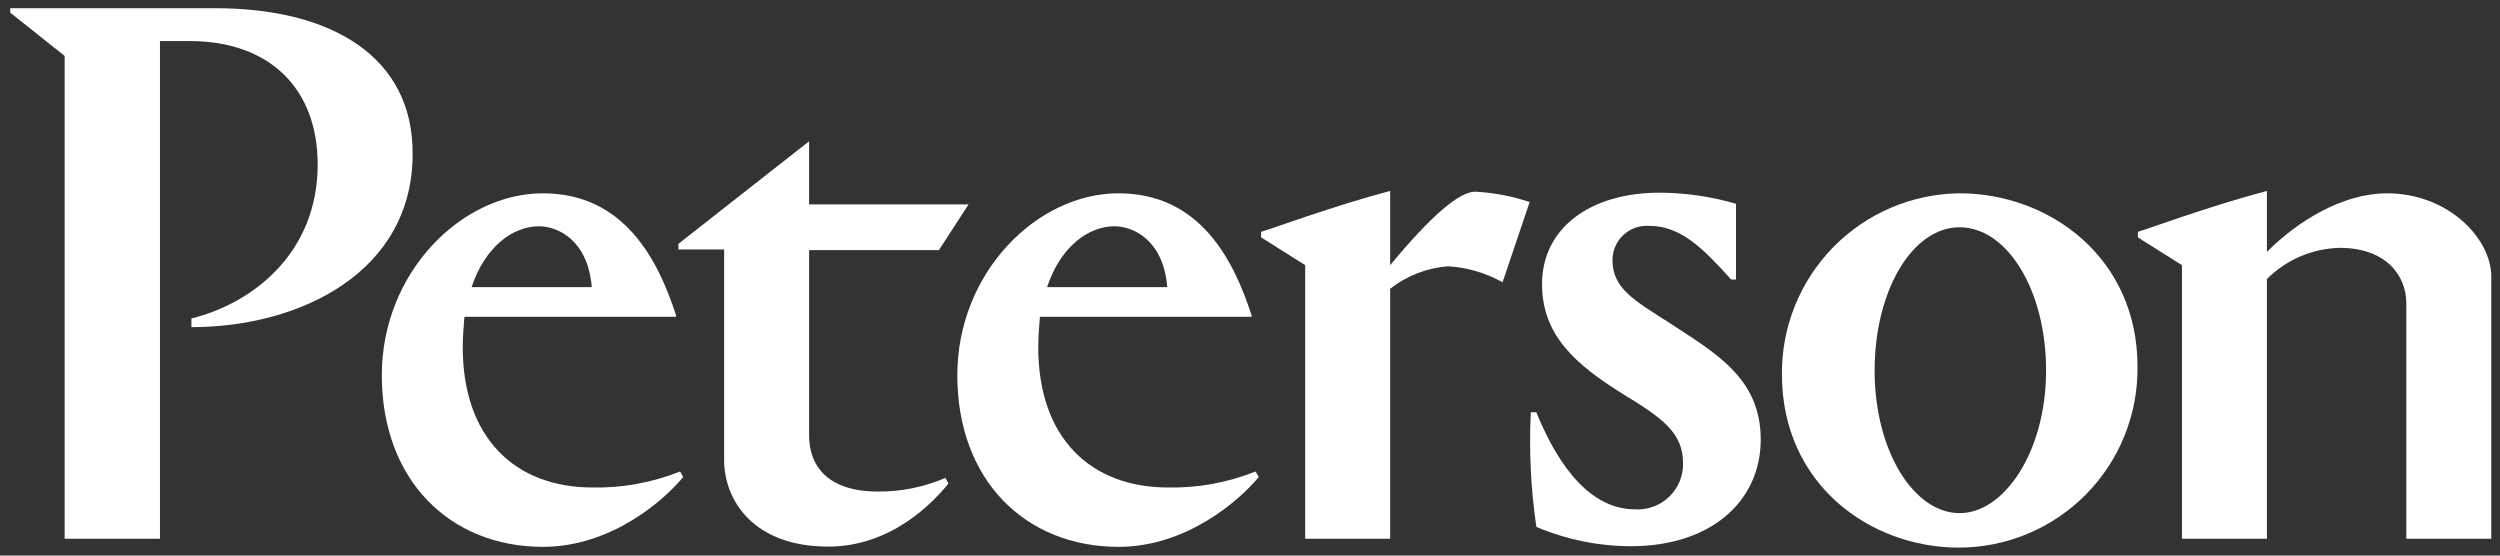
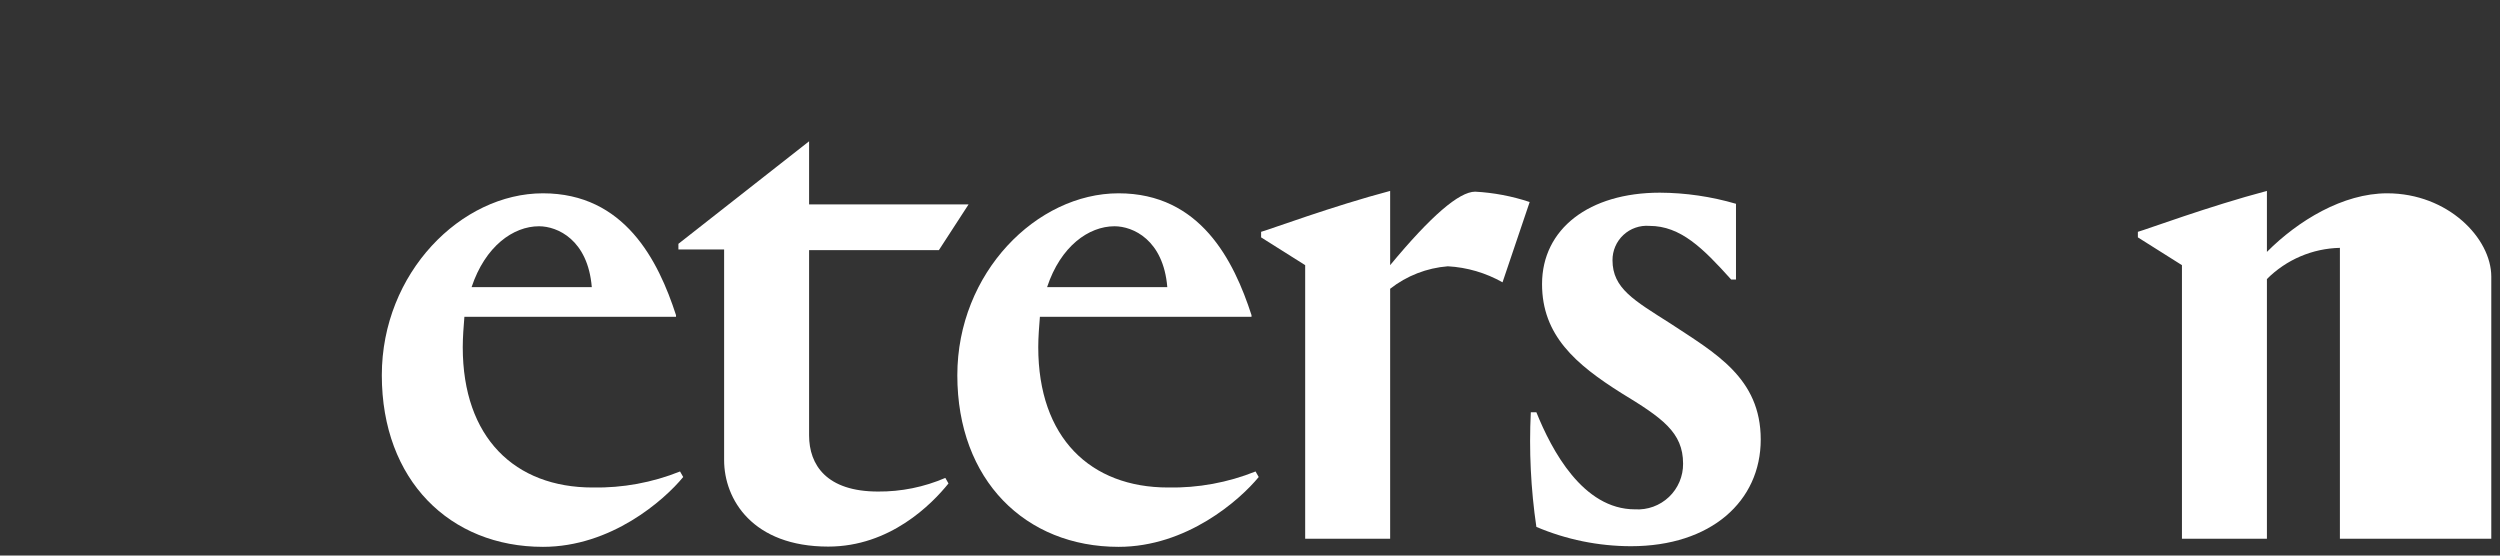
<svg xmlns="http://www.w3.org/2000/svg" width="198" height="44" viewBox="0 0 198 44" fill="none">
  <rect x="0" y="0" width="198" height="44" fill="#333333" stroke="none" />
  <path d="M46.94 38.61C49.308 38.654 51.661 38.222 53.86 37.34L54.11 37.78C52.59 39.63 48.4 43.31 43 43.31C35.64 43.31 30.24 38.04 30.24 29.72C30.24 21.6 36.53 15.31 43 15.31C49.47 15.31 52.14 20.64 53.54 24.96V25.09H36.78C36.72 25.85 36.65 26.68 36.65 27.5C36.65 34.67 40.78 38.61 46.94 38.61ZM37.35 22.74H46.87C46.56 18.99 44.15 17.92 42.69 17.92C40.65 17.92 38.43 19.5 37.35 22.74V22.74Z" fill="white" />
  <path d="M64.08 34.48C64.08 36.83 65.47 38.93 69.54 38.93C71.372 38.944 73.188 38.576 74.87 37.85L75.12 38.29C73.79 39.94 70.49 43.29 65.6 43.29C59.6 43.29 57.35 39.55 57.35 36.44V19.76H53.73V19.31L64.08 11.19V16.19H76.71L74.36 19.81H64.08V34.48Z" fill="white" />
  <path d="M92.52 38.61C94.888 38.654 97.242 38.222 99.44 37.34L99.69 37.78C98.17 39.63 93.98 43.31 88.59 43.31C81.22 43.31 75.82 38.04 75.82 29.72C75.82 21.6 82.11 15.31 88.59 15.31C95.07 15.31 97.72 20.64 99.12 24.96V25.09H82.36C82.3 25.85 82.23 26.68 82.23 27.5C82.23 34.67 86.36 38.61 92.52 38.61ZM82.93 22.74H92.45C92.14 18.99 89.73 17.92 88.27 17.92C86.23 17.92 84 19.5 82.93 22.74V22.74Z" fill="white" />
  <path d="M137.49 16.14V22.14H137.11C134.88 19.66 133.11 17.89 130.63 17.89C130.256 17.861 129.88 17.91 129.526 18.034C129.172 18.157 128.847 18.353 128.573 18.609C128.298 18.865 128.08 19.174 127.931 19.519C127.783 19.863 127.707 20.235 127.71 20.61C127.71 22.84 129.42 23.79 132.28 25.61C135.84 27.96 139.45 29.93 139.45 34.81C139.45 39.69 135.52 43.26 129.17 43.26C126.596 43.256 124.049 42.736 121.68 41.73C121.24 38.725 121.092 35.684 121.24 32.65H121.68C122.89 35.65 125.36 40.34 129.49 40.34C129.982 40.37 130.475 40.299 130.939 40.13C131.402 39.961 131.825 39.699 132.183 39.359C132.54 39.02 132.824 38.61 133.016 38.156C133.208 37.702 133.305 37.213 133.3 36.72C133.3 34.24 131.65 33.1 128.41 31.13C124.79 28.85 122.13 26.56 122.13 22.5C122.13 18.12 125.87 15.26 131.46 15.26C133.501 15.27 135.531 15.566 137.49 16.14V16.14Z" fill="white" />
-   <path d="M155.2 15.31C162.3 15.31 169.29 20.39 169.29 29.02C169.315 30.895 168.967 32.757 168.267 34.497C167.567 36.237 166.528 37.821 165.21 39.156C163.893 40.491 162.324 41.551 160.593 42.274C158.863 42.998 157.006 43.37 155.13 43.37C148.13 43.37 141.13 38.37 141.13 29.66C141.095 25.892 142.558 22.264 145.196 19.574C147.834 16.883 151.432 15.35 155.2 15.31V15.31ZM155.2 40.64C158.75 40.64 162.05 35.75 162.05 29.34C162.05 22.93 158.94 18 155.2 18C151.46 18 148.47 23 148.47 29.36C148.47 35.72 151.58 40.64 155.2 40.64Z" fill="white" />
-   <path d="M17.05 0.65H0.81V1L5.12 4.43V42.67H12.67V3.25H15C21.35 3.25 25.16 7 25.16 13.03C25.16 20.03 20.02 24.03 15.16 25.22V25.91C23.8 25.91 32.68 21.53 32.68 12.2C32.73 4.58 26.38 0.65 17.05 0.65Z" fill="white" />
  <path d="M110.1 21V15.12C105.53 16.33 100.58 18.17 99.88 18.36V18.8L103.37 21V42.67H110.1V22.87C111.415 21.84 113.005 21.221 114.67 21.09C116.192 21.174 117.674 21.609 119 22.36L121.15 16C119.753 15.535 118.3 15.259 116.83 15.18C115.56 15.19 113.34 17.09 110.1 21Z" fill="white" />
-   <path d="M189.06 15.31C185.57 15.31 182.01 17.47 179.54 19.95V15.12C174.97 16.33 170.01 18.17 169.32 18.36V18.8L172.81 21V42.67H179.54V22.1C181.076 20.562 183.147 19.677 185.32 19.63C188.93 19.63 190.58 21.79 190.58 24.01V42.67H197.31V21.91C197.31 18.87 193.88 15.31 189.06 15.31Z" fill="white" />
+   <path d="M189.06 15.31C185.57 15.31 182.01 17.47 179.54 19.95V15.12C174.97 16.33 170.01 18.17 169.32 18.36V18.8L172.81 21V42.67H179.54V22.1C181.076 20.562 183.147 19.677 185.32 19.63V42.67H197.31V21.91C197.31 18.87 193.88 15.31 189.06 15.31Z" fill="white" />
</svg>